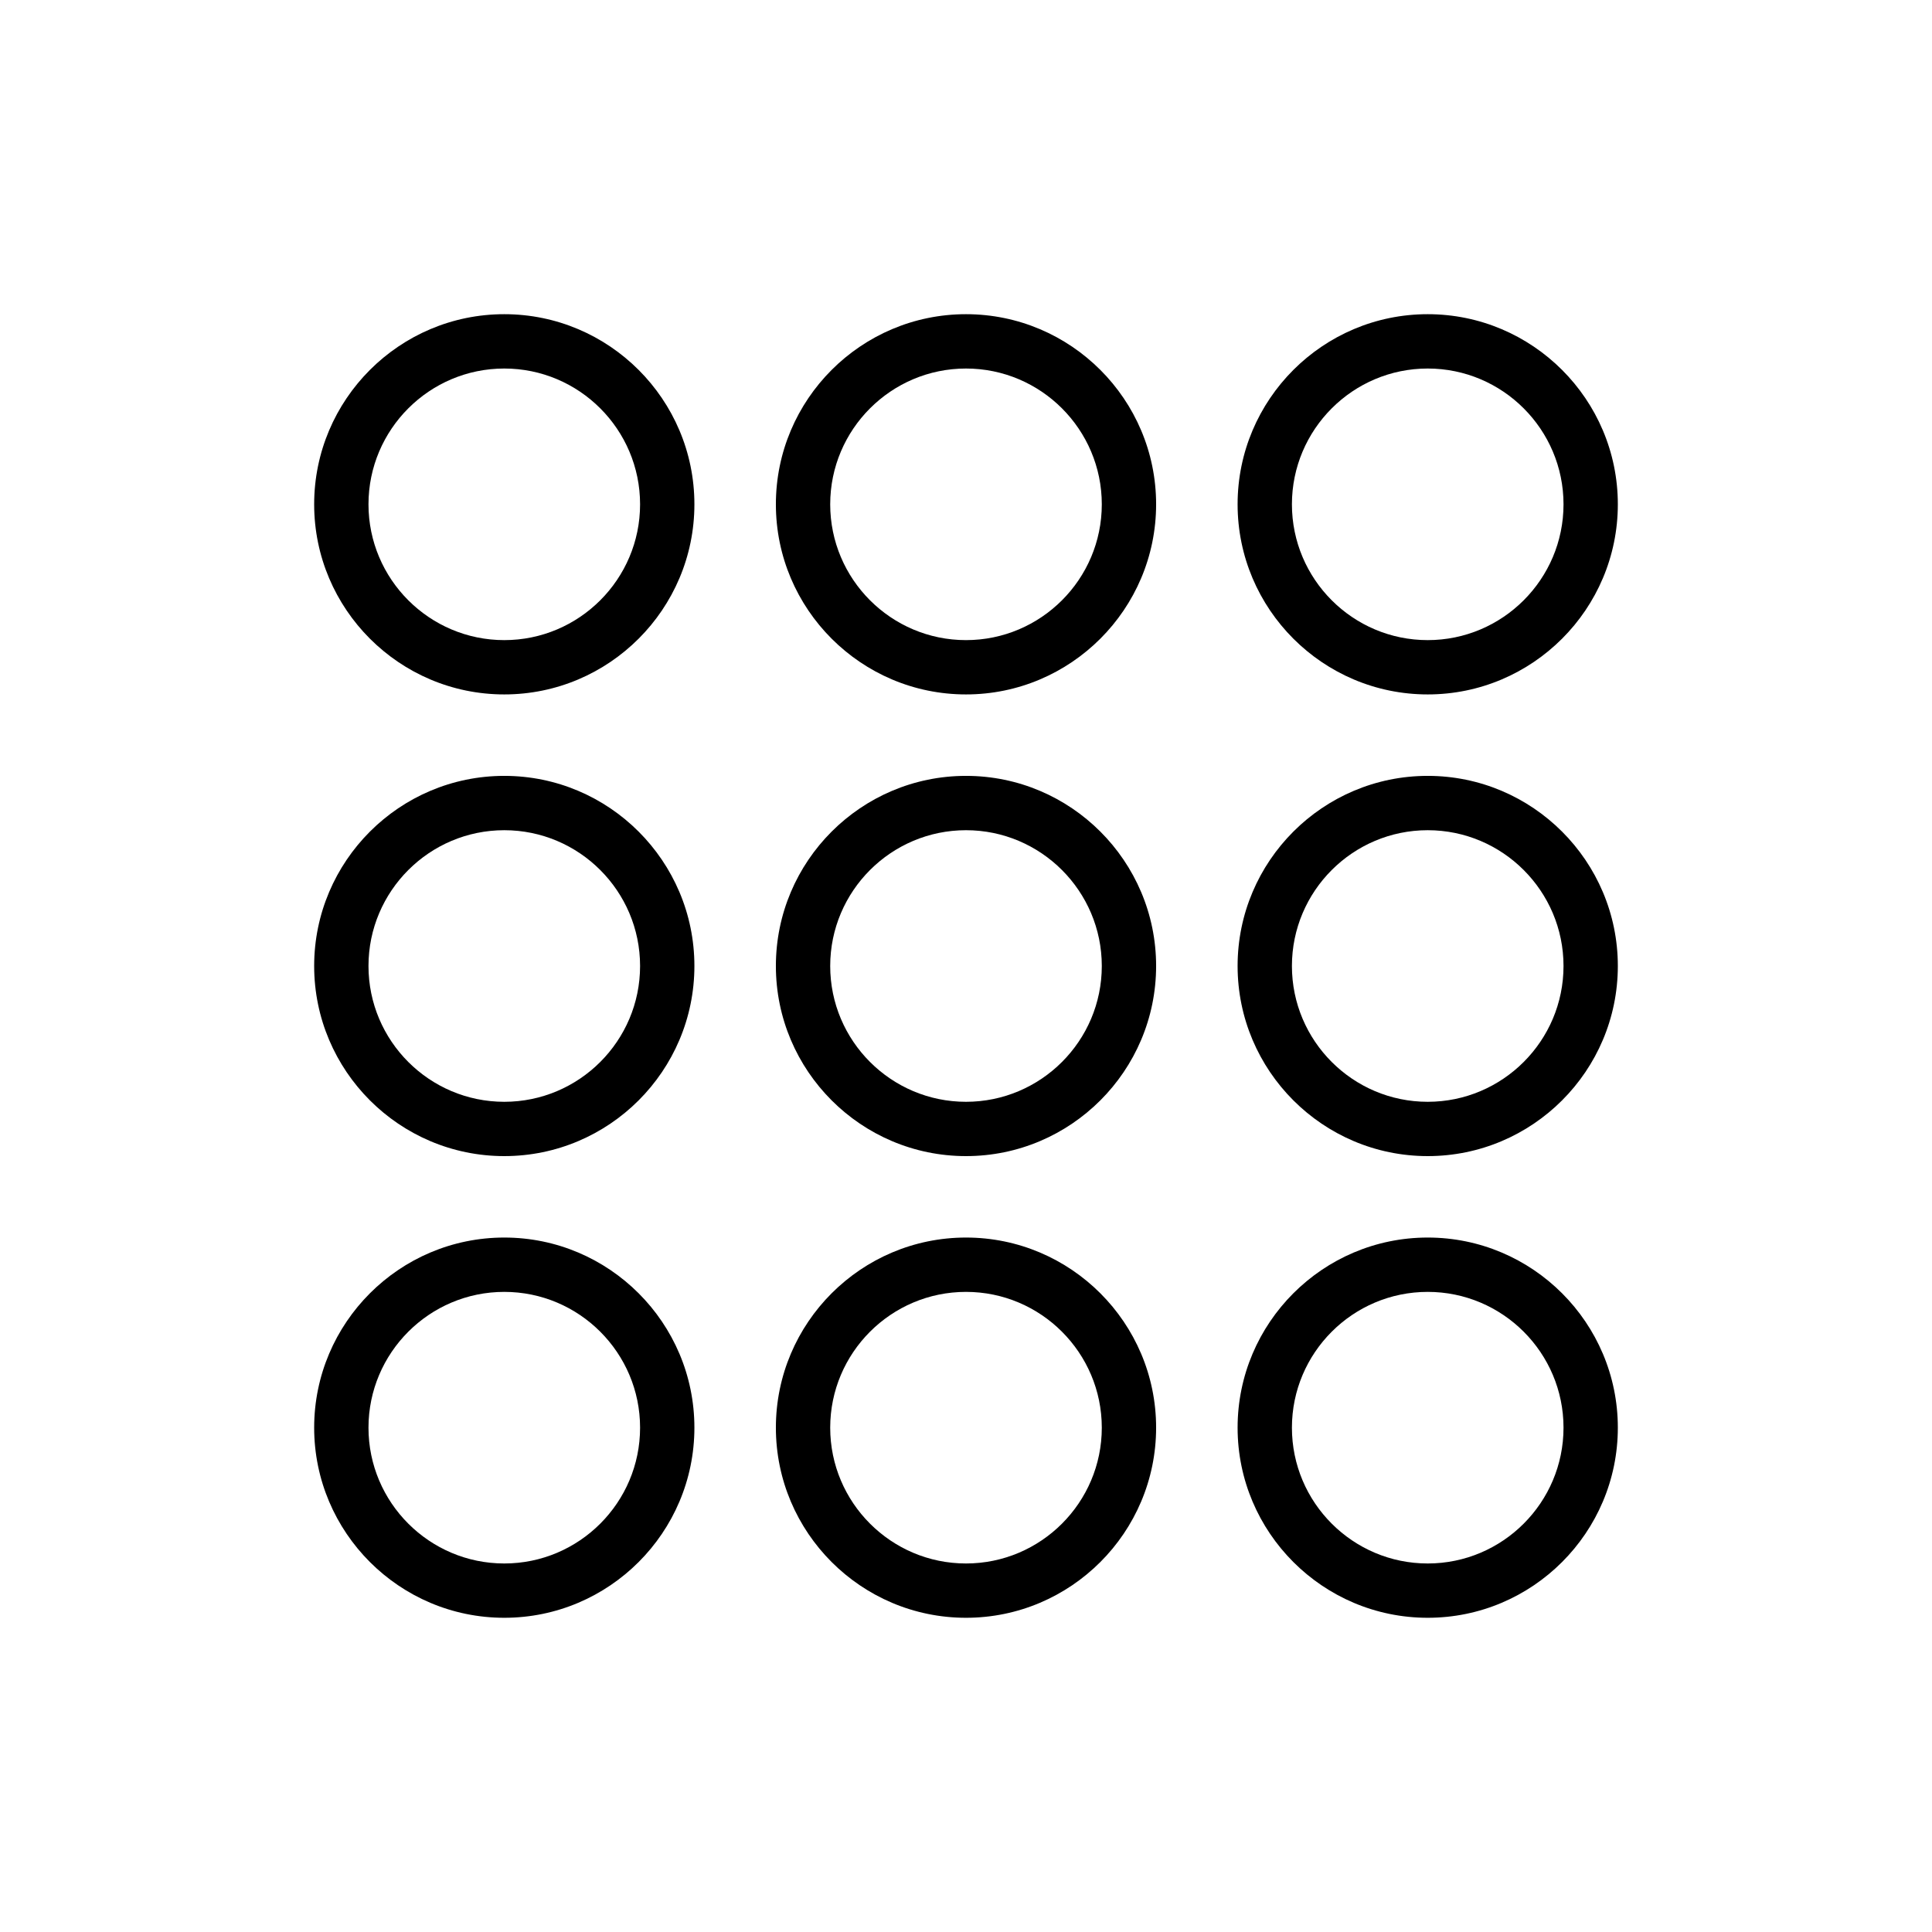
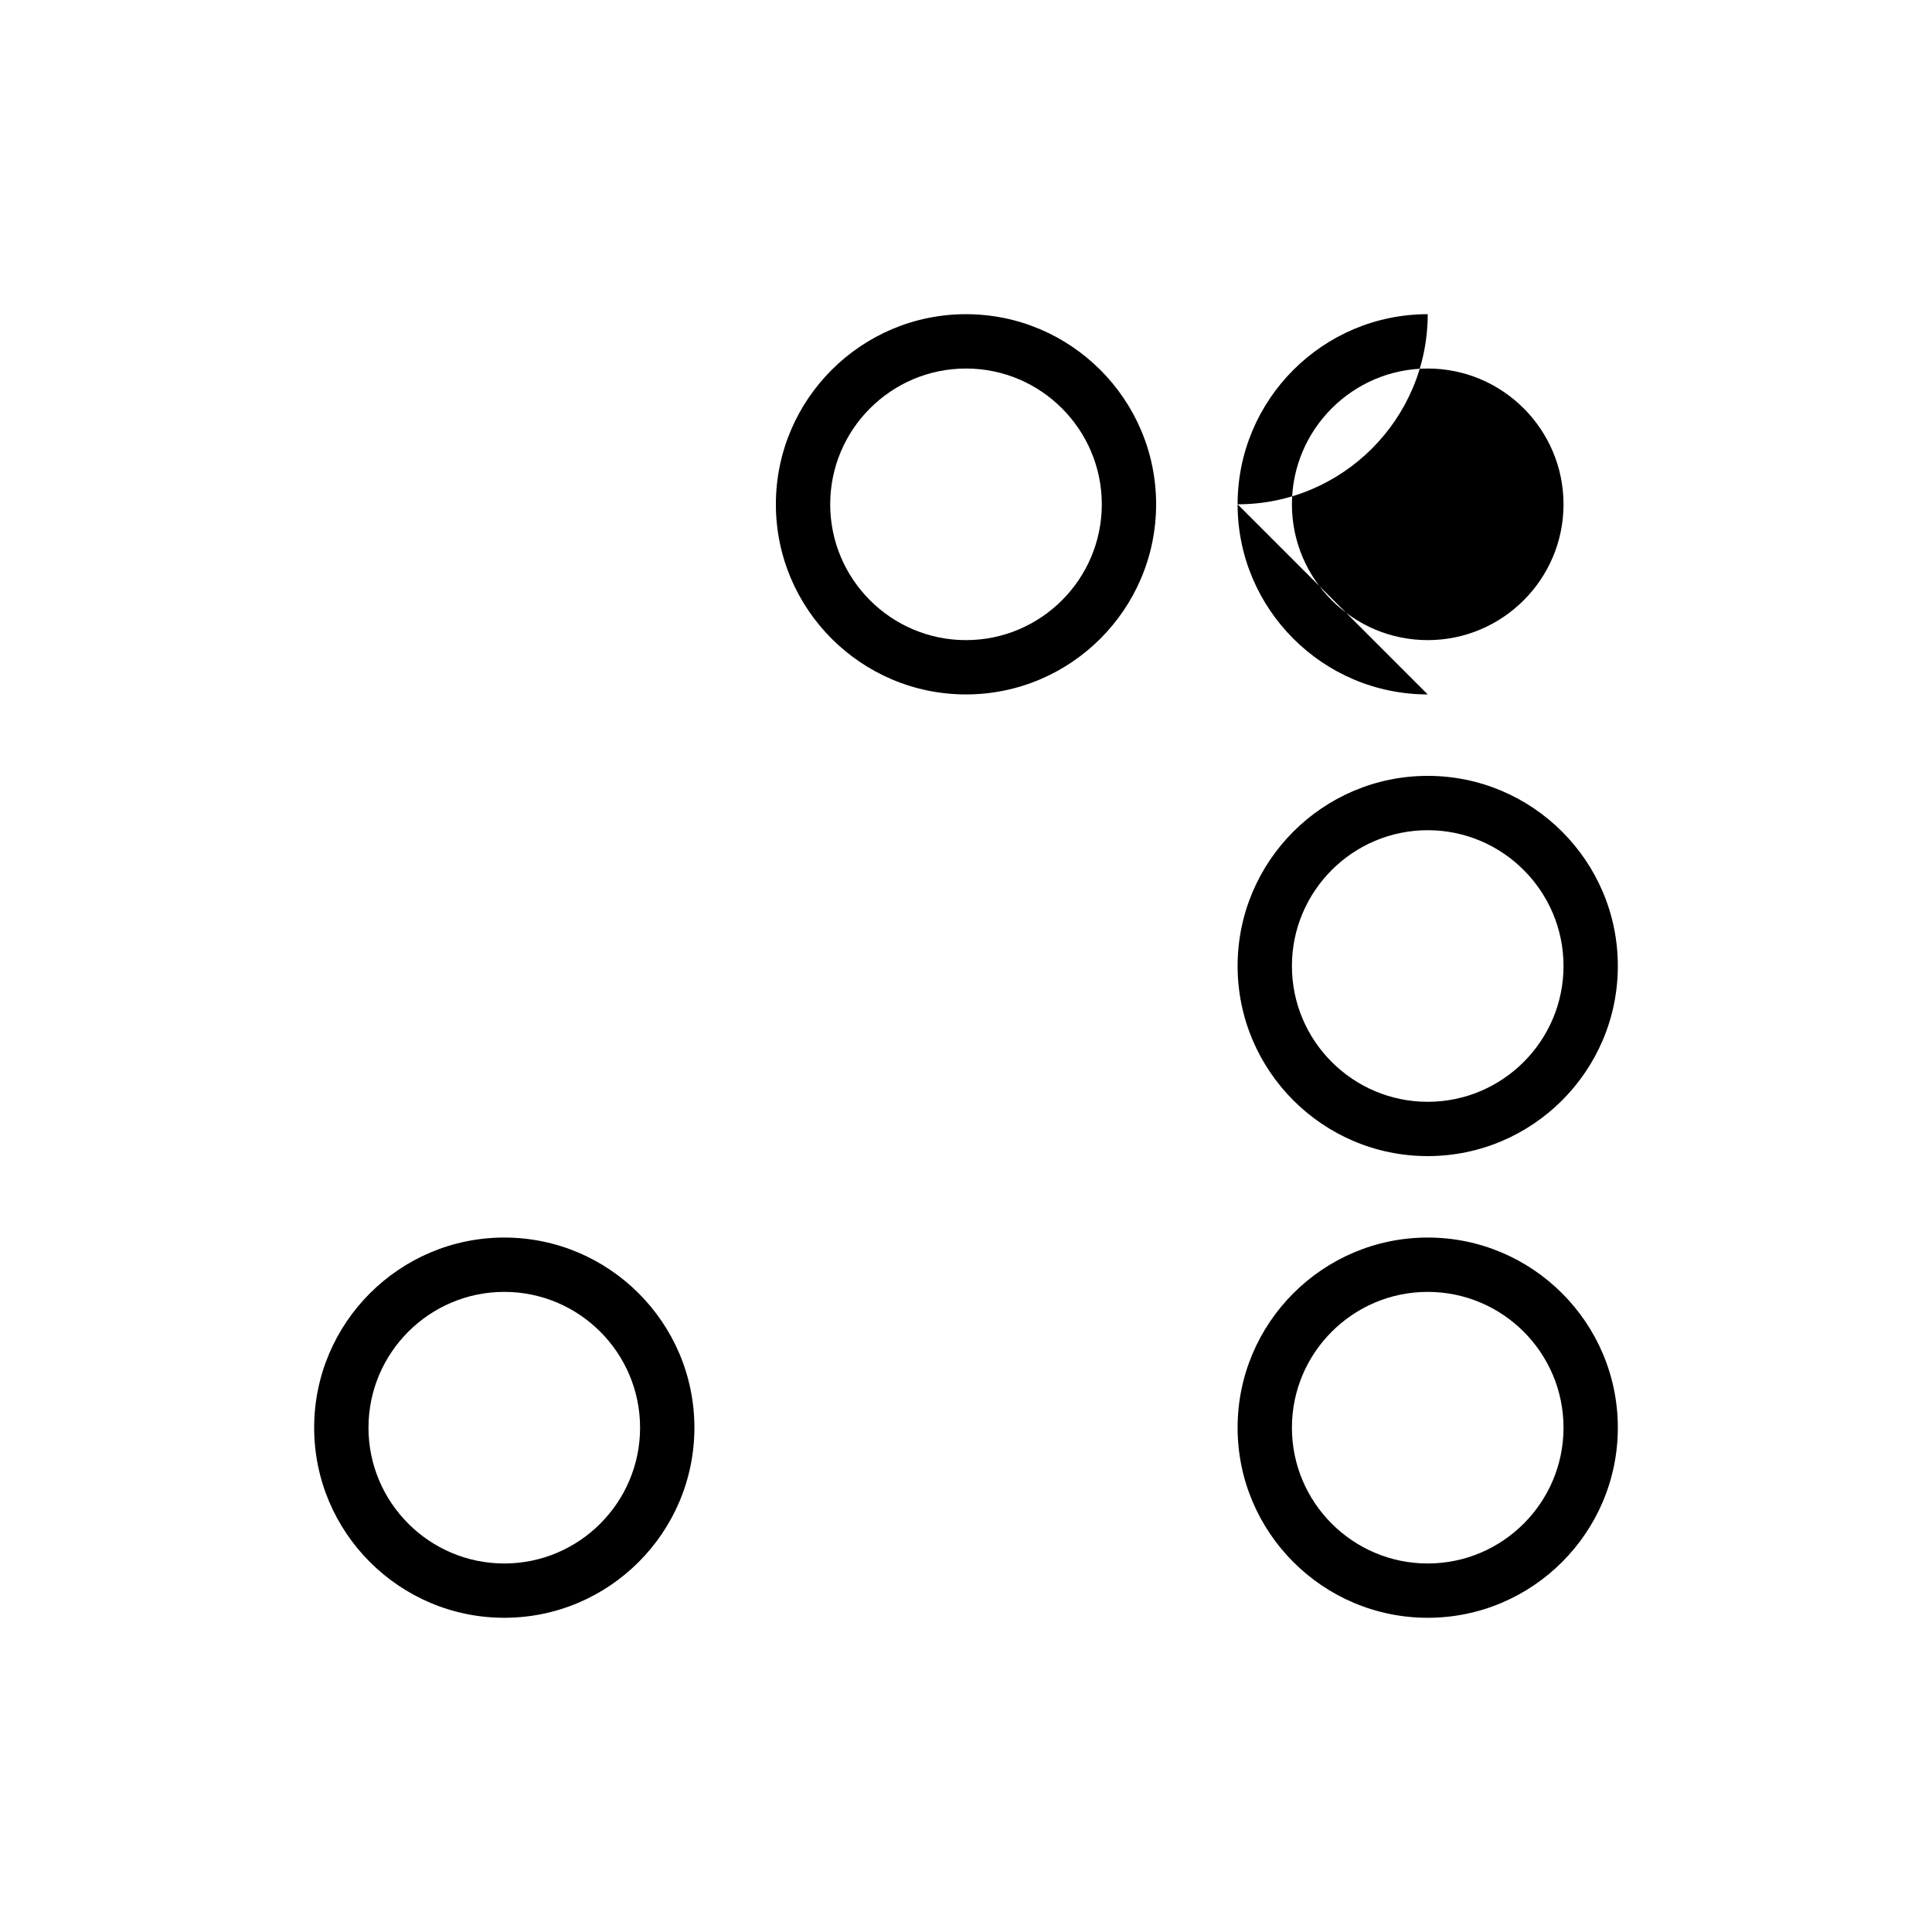
<svg xmlns="http://www.w3.org/2000/svg" fill="#000000" width="800px" height="800px" version="1.1" viewBox="144 144 512 512">
  <g>
-     <path d="m277.64 328.03c-27.781 0-50.383-22.605-50.383-50.383 0-27.777 22.602-50.383 50.383-50.383s50.383 22.605 50.383 50.383c0 27.777-22.602 50.383-50.383 50.383zm0-86.367c-19.84 0-35.988 16.145-35.988 35.988 0 19.84 16.145 35.988 35.988 35.988 19.84 0 35.988-16.145 35.988-35.988s-16.145-35.988-35.988-35.988z" />
-     <path d="m277.64 450.38c-27.781 0-50.383-22.605-50.383-50.383s22.602-50.383 50.383-50.383 50.383 22.605 50.383 50.383c0 27.781-22.602 50.383-50.383 50.383zm0-86.367c-19.84 0-35.988 16.145-35.988 35.988 0 19.84 16.145 35.988 35.988 35.988 19.84 0 35.988-16.145 35.988-35.988s-16.145-35.988-35.988-35.988z" />
    <path d="m277.64 572.73c-27.781 0-50.383-22.605-50.383-50.383 0-27.777 22.602-50.383 50.383-50.383s50.383 22.605 50.383 50.383c0 27.777-22.602 50.383-50.383 50.383zm0-86.367c-19.84 0-35.988 16.145-35.988 35.988 0 19.84 16.145 35.988 35.988 35.988 19.84 0 35.988-16.145 35.988-35.988s-16.145-35.988-35.988-35.988z" />
    <path d="m400 328.03c-27.781 0-50.383-22.605-50.383-50.383 0-27.777 22.602-50.383 50.383-50.383s50.383 22.605 50.383 50.383c-0.004 27.777-22.605 50.383-50.383 50.383zm0-86.367c-19.84 0-35.988 16.145-35.988 35.988 0 19.84 16.145 35.988 35.988 35.988 19.84 0 35.988-16.145 35.988-35.988-0.004-19.844-16.148-35.988-35.988-35.988z" />
-     <path d="m400 450.38c-27.781 0-50.383-22.605-50.383-50.383s22.602-50.383 50.383-50.383 50.383 22.605 50.383 50.383c-0.004 27.781-22.605 50.383-50.383 50.383zm0-86.367c-19.84 0-35.988 16.145-35.988 35.988 0 19.84 16.145 35.988 35.988 35.988 19.84 0 35.988-16.145 35.988-35.988-0.004-19.844-16.148-35.988-35.988-35.988z" />
-     <path d="m400 572.73c-27.781 0-50.383-22.605-50.383-50.383 0-27.777 22.602-50.383 50.383-50.383s50.383 22.605 50.383 50.383c-0.004 27.777-22.605 50.383-50.383 50.383zm0-86.367c-19.84 0-35.988 16.145-35.988 35.988 0 19.84 16.145 35.988 35.988 35.988 19.84 0 35.988-16.145 35.988-35.988-0.004-19.844-16.148-35.988-35.988-35.988z" />
-     <path d="m522.36 328.03c-27.781 0-50.383-22.605-50.383-50.383 0-27.777 22.602-50.383 50.383-50.383s50.383 22.605 50.383 50.383c0 27.777-22.602 50.383-50.383 50.383zm0-86.367c-19.84 0-35.988 16.145-35.988 35.988 0 19.84 16.145 35.988 35.988 35.988 19.84 0 35.988-16.145 35.988-35.988s-16.145-35.988-35.988-35.988z" />
+     <path d="m522.36 328.03c-27.781 0-50.383-22.605-50.383-50.383 0-27.777 22.602-50.383 50.383-50.383c0 27.777-22.602 50.383-50.383 50.383zm0-86.367c-19.84 0-35.988 16.145-35.988 35.988 0 19.84 16.145 35.988 35.988 35.988 19.84 0 35.988-16.145 35.988-35.988s-16.145-35.988-35.988-35.988z" />
    <path d="m522.36 450.38c-27.781 0-50.383-22.605-50.383-50.383s22.602-50.383 50.383-50.383 50.383 22.605 50.383 50.383c0 27.781-22.602 50.383-50.383 50.383zm0-86.367c-19.84 0-35.988 16.145-35.988 35.988 0 19.84 16.145 35.988 35.988 35.988 19.84 0 35.988-16.145 35.988-35.988s-16.145-35.988-35.988-35.988z" />
    <path d="m522.36 572.73c-27.781 0-50.383-22.605-50.383-50.383 0-27.777 22.602-50.383 50.383-50.383s50.383 22.605 50.383 50.383c0 27.777-22.602 50.383-50.383 50.383zm0-86.367c-19.84 0-35.988 16.145-35.988 35.988 0 19.84 16.145 35.988 35.988 35.988 19.84 0 35.988-16.145 35.988-35.988s-16.145-35.988-35.988-35.988z" />
  </g>
</svg>